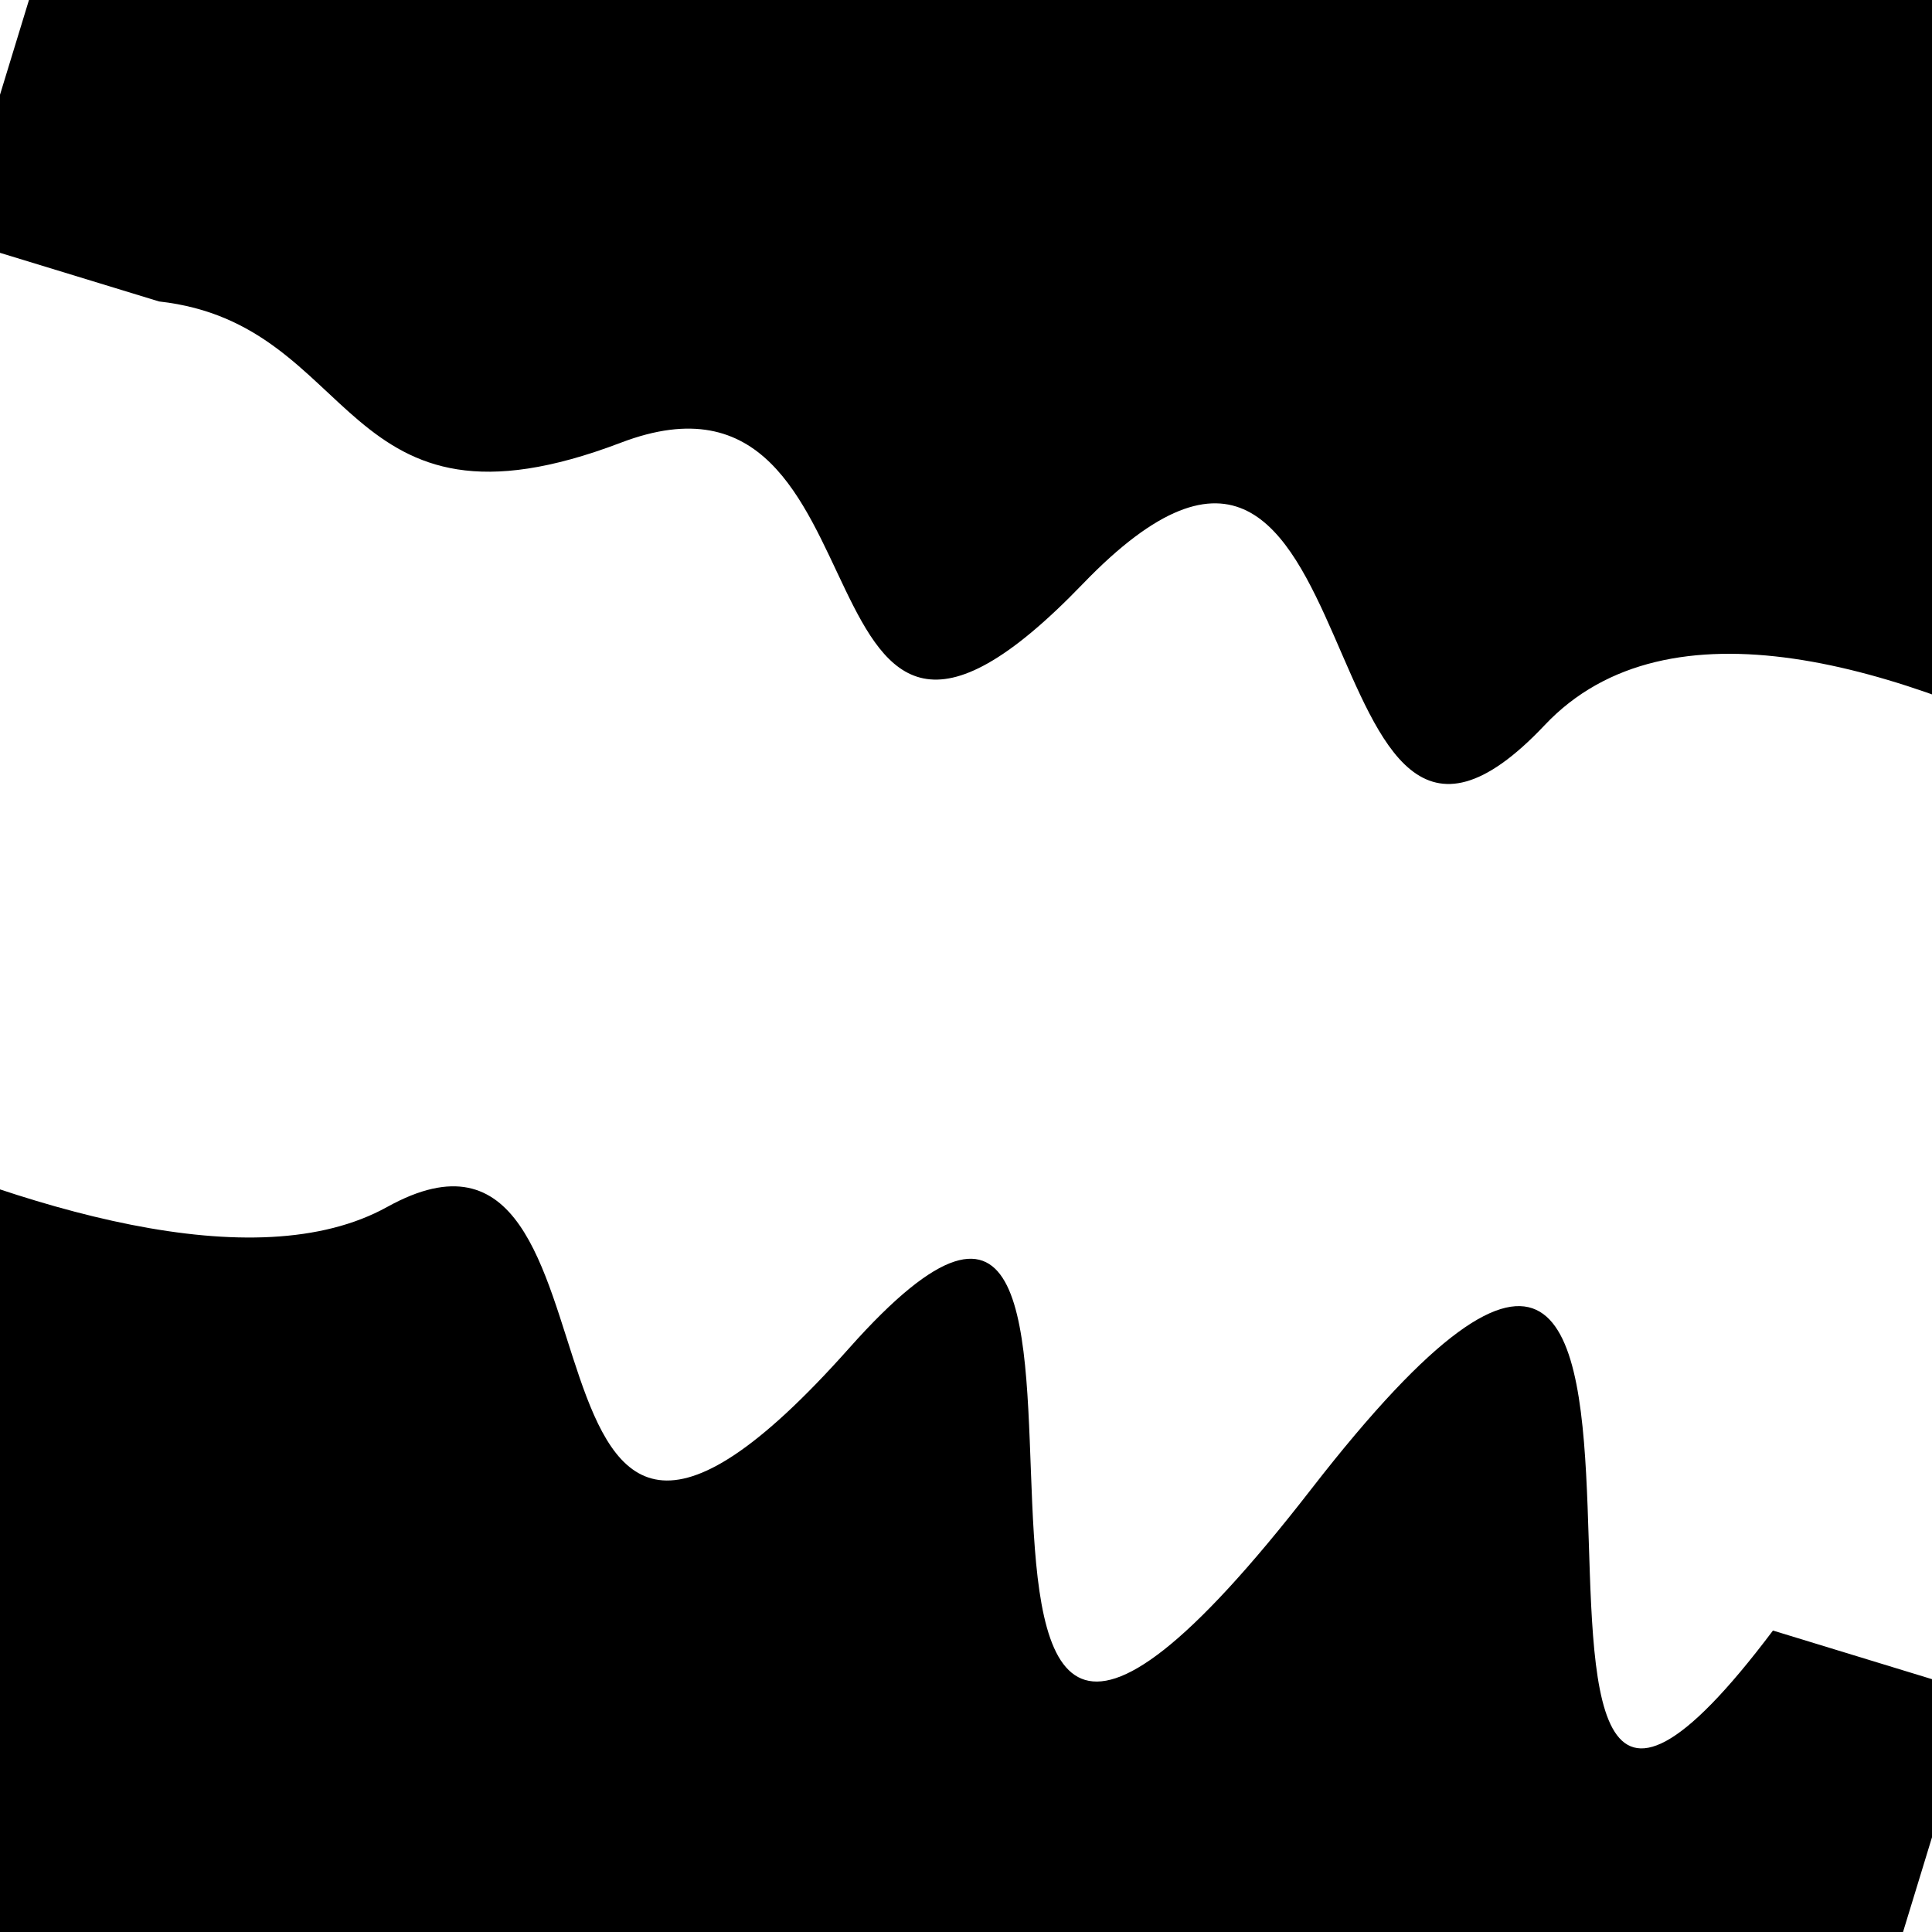
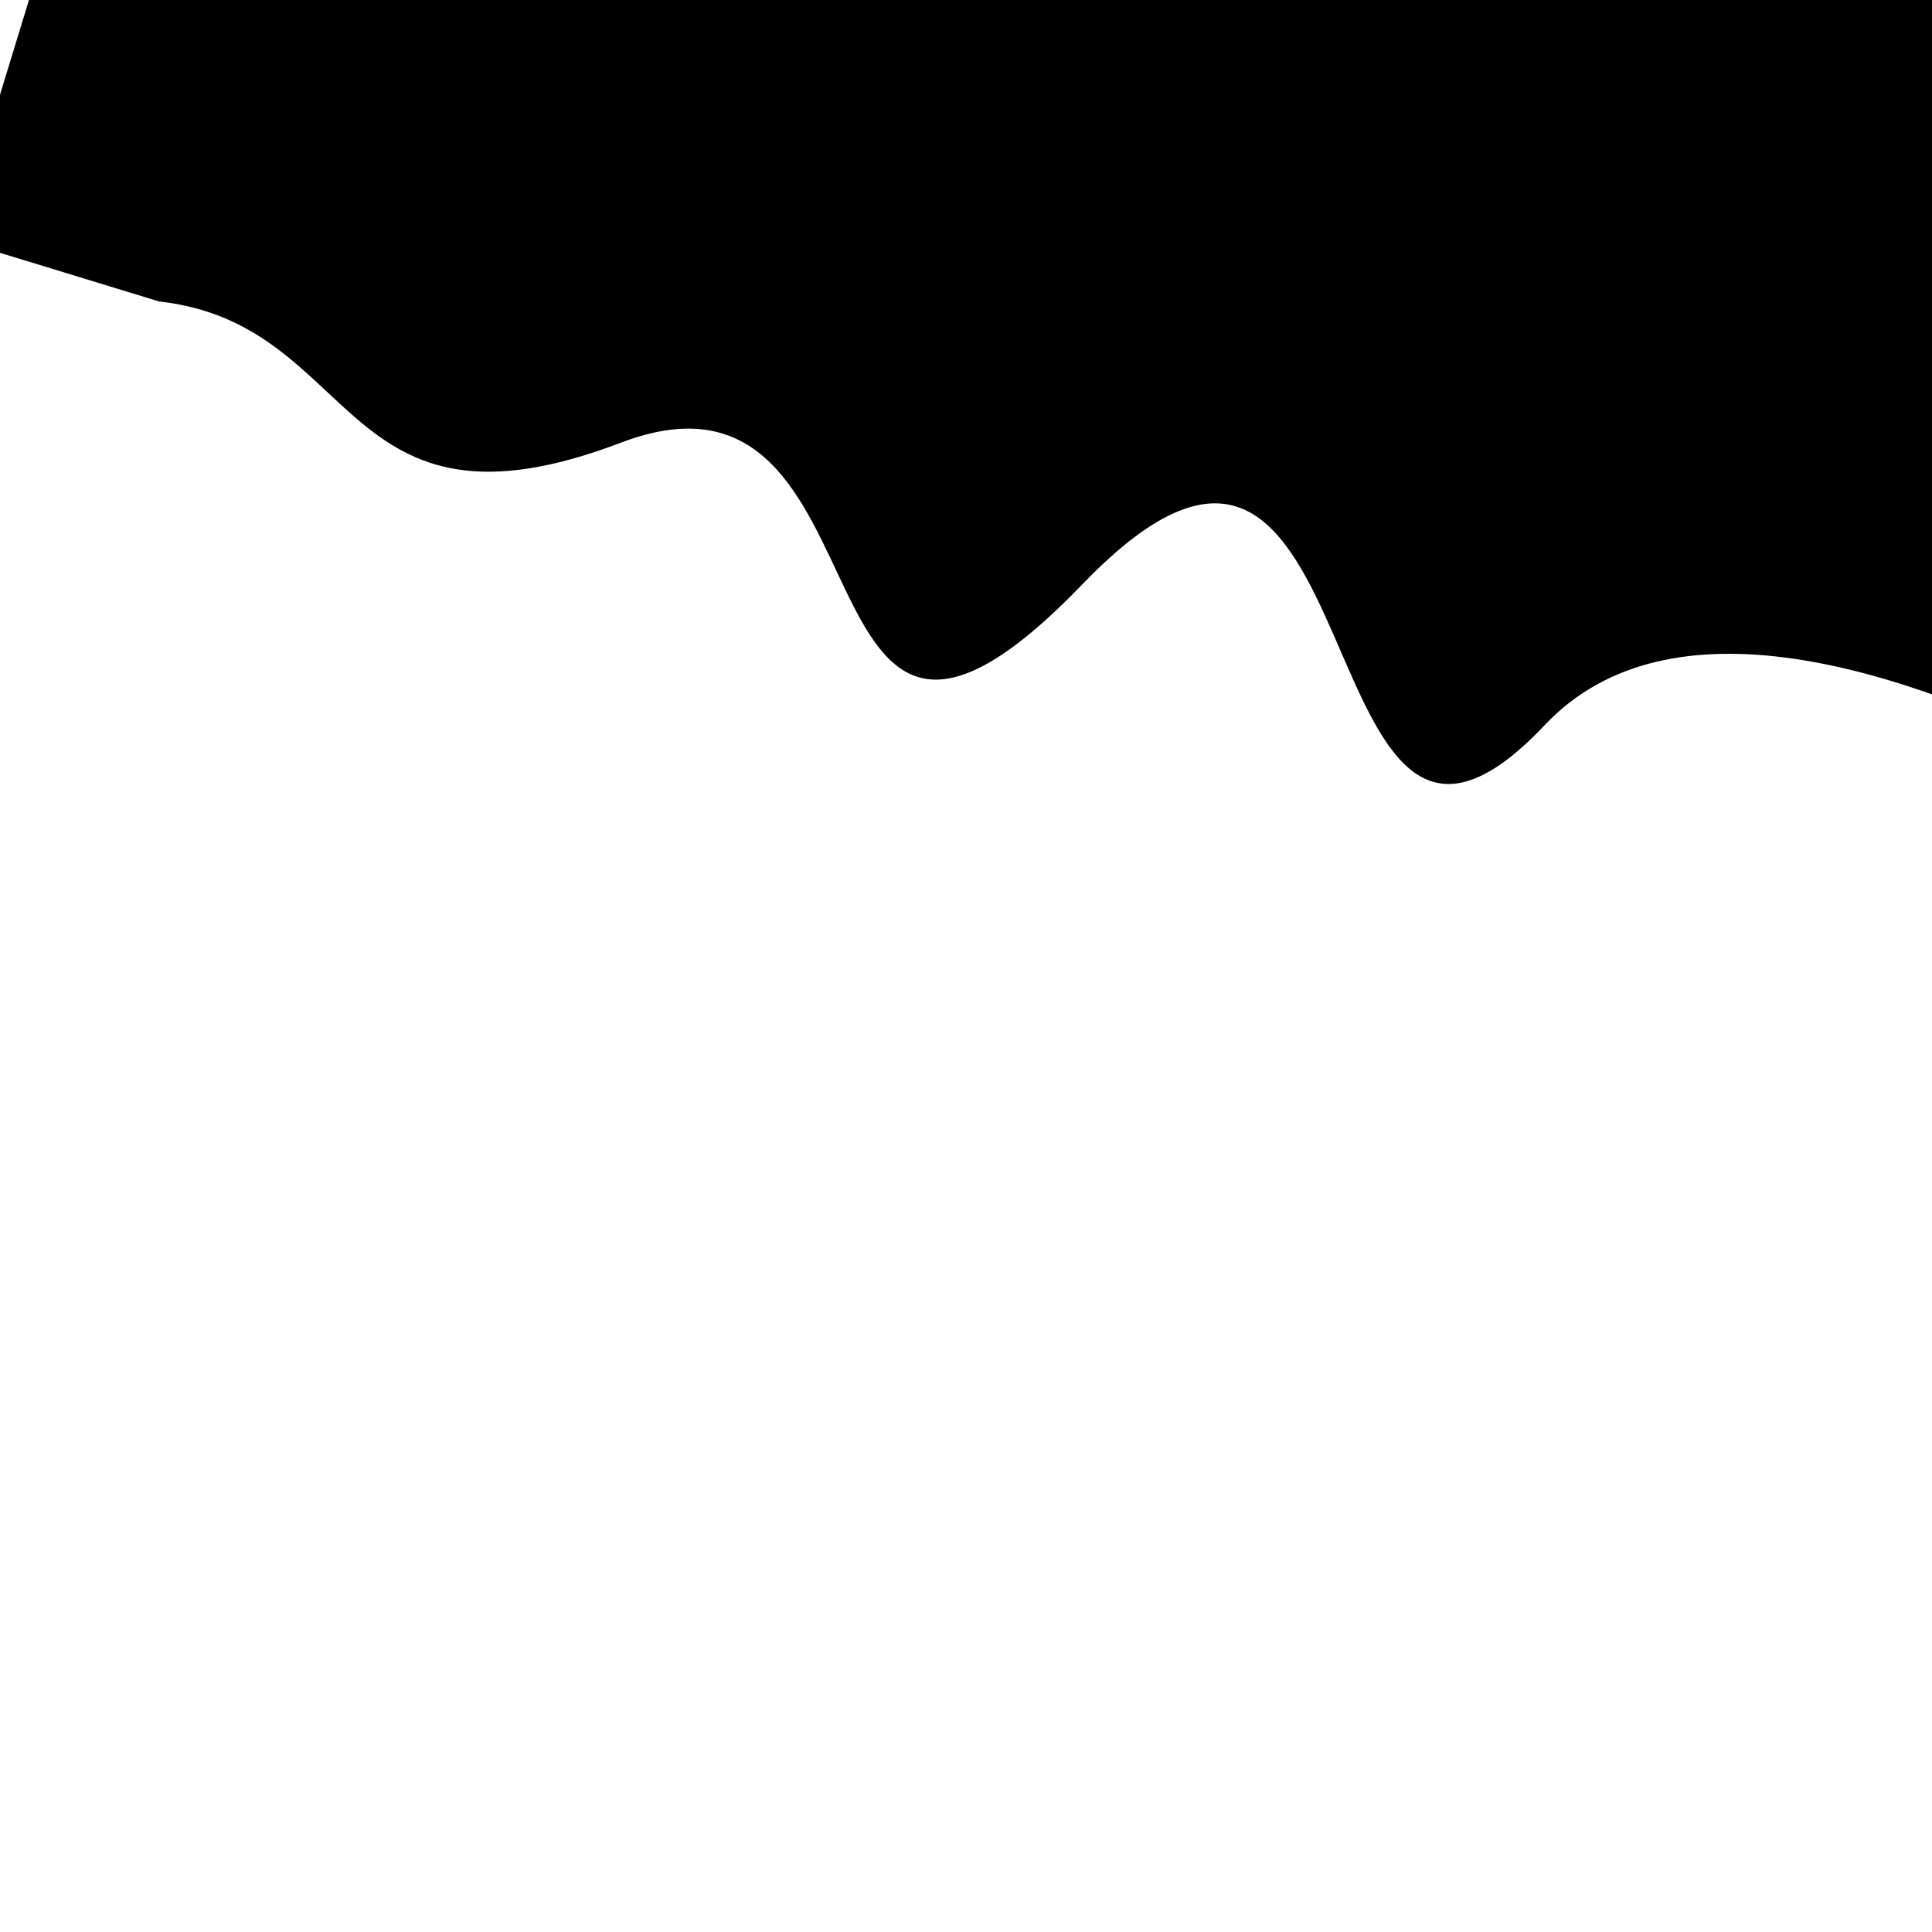
<svg xmlns="http://www.w3.org/2000/svg" viewBox="0 0 1000 1000" height="1000" width="1000">
-   <rect x="0" y="0" width="1000" height="1000" fill="#ffffff" />
  <g transform="rotate(197 500.0 500.0)">
-     <path d="M -250.0 706.82 S  167.24  873.94  250.00  706.82  398.30  907.03  500.00  706.82  625.88  803.28  750.00  706.82  896.54  726.28 1000.00  706.82 h 110 V 2000 H -250.0 Z" fill="hsl(321.3, 20%, 24.62%)" />
+     <path d="M -250.0 706.82 S  167.24  873.94  250.00  706.82  398.30  907.03  500.00  706.82  625.88  803.28  750.00  706.82  896.54  726.28 1000.00  706.82 h 110 V 2000 H -250.0 " fill="hsl(321.3, 20%, 24.62%)" />
  </g>
  <g transform="rotate(377 500.0 500.0)">
-     <path d="M -250.0 706.82 S  141.04  819.65  250.00  706.82  380.43  967.37  500.00  706.82  601.25 1098.17  750.00  706.82  889.97 1009.59 1000.00  706.82 h 110 V 2000 H -250.0 Z" fill="hsl(381.3, 20%, 39.62%)" />
-   </g>
+     </g>
</svg>